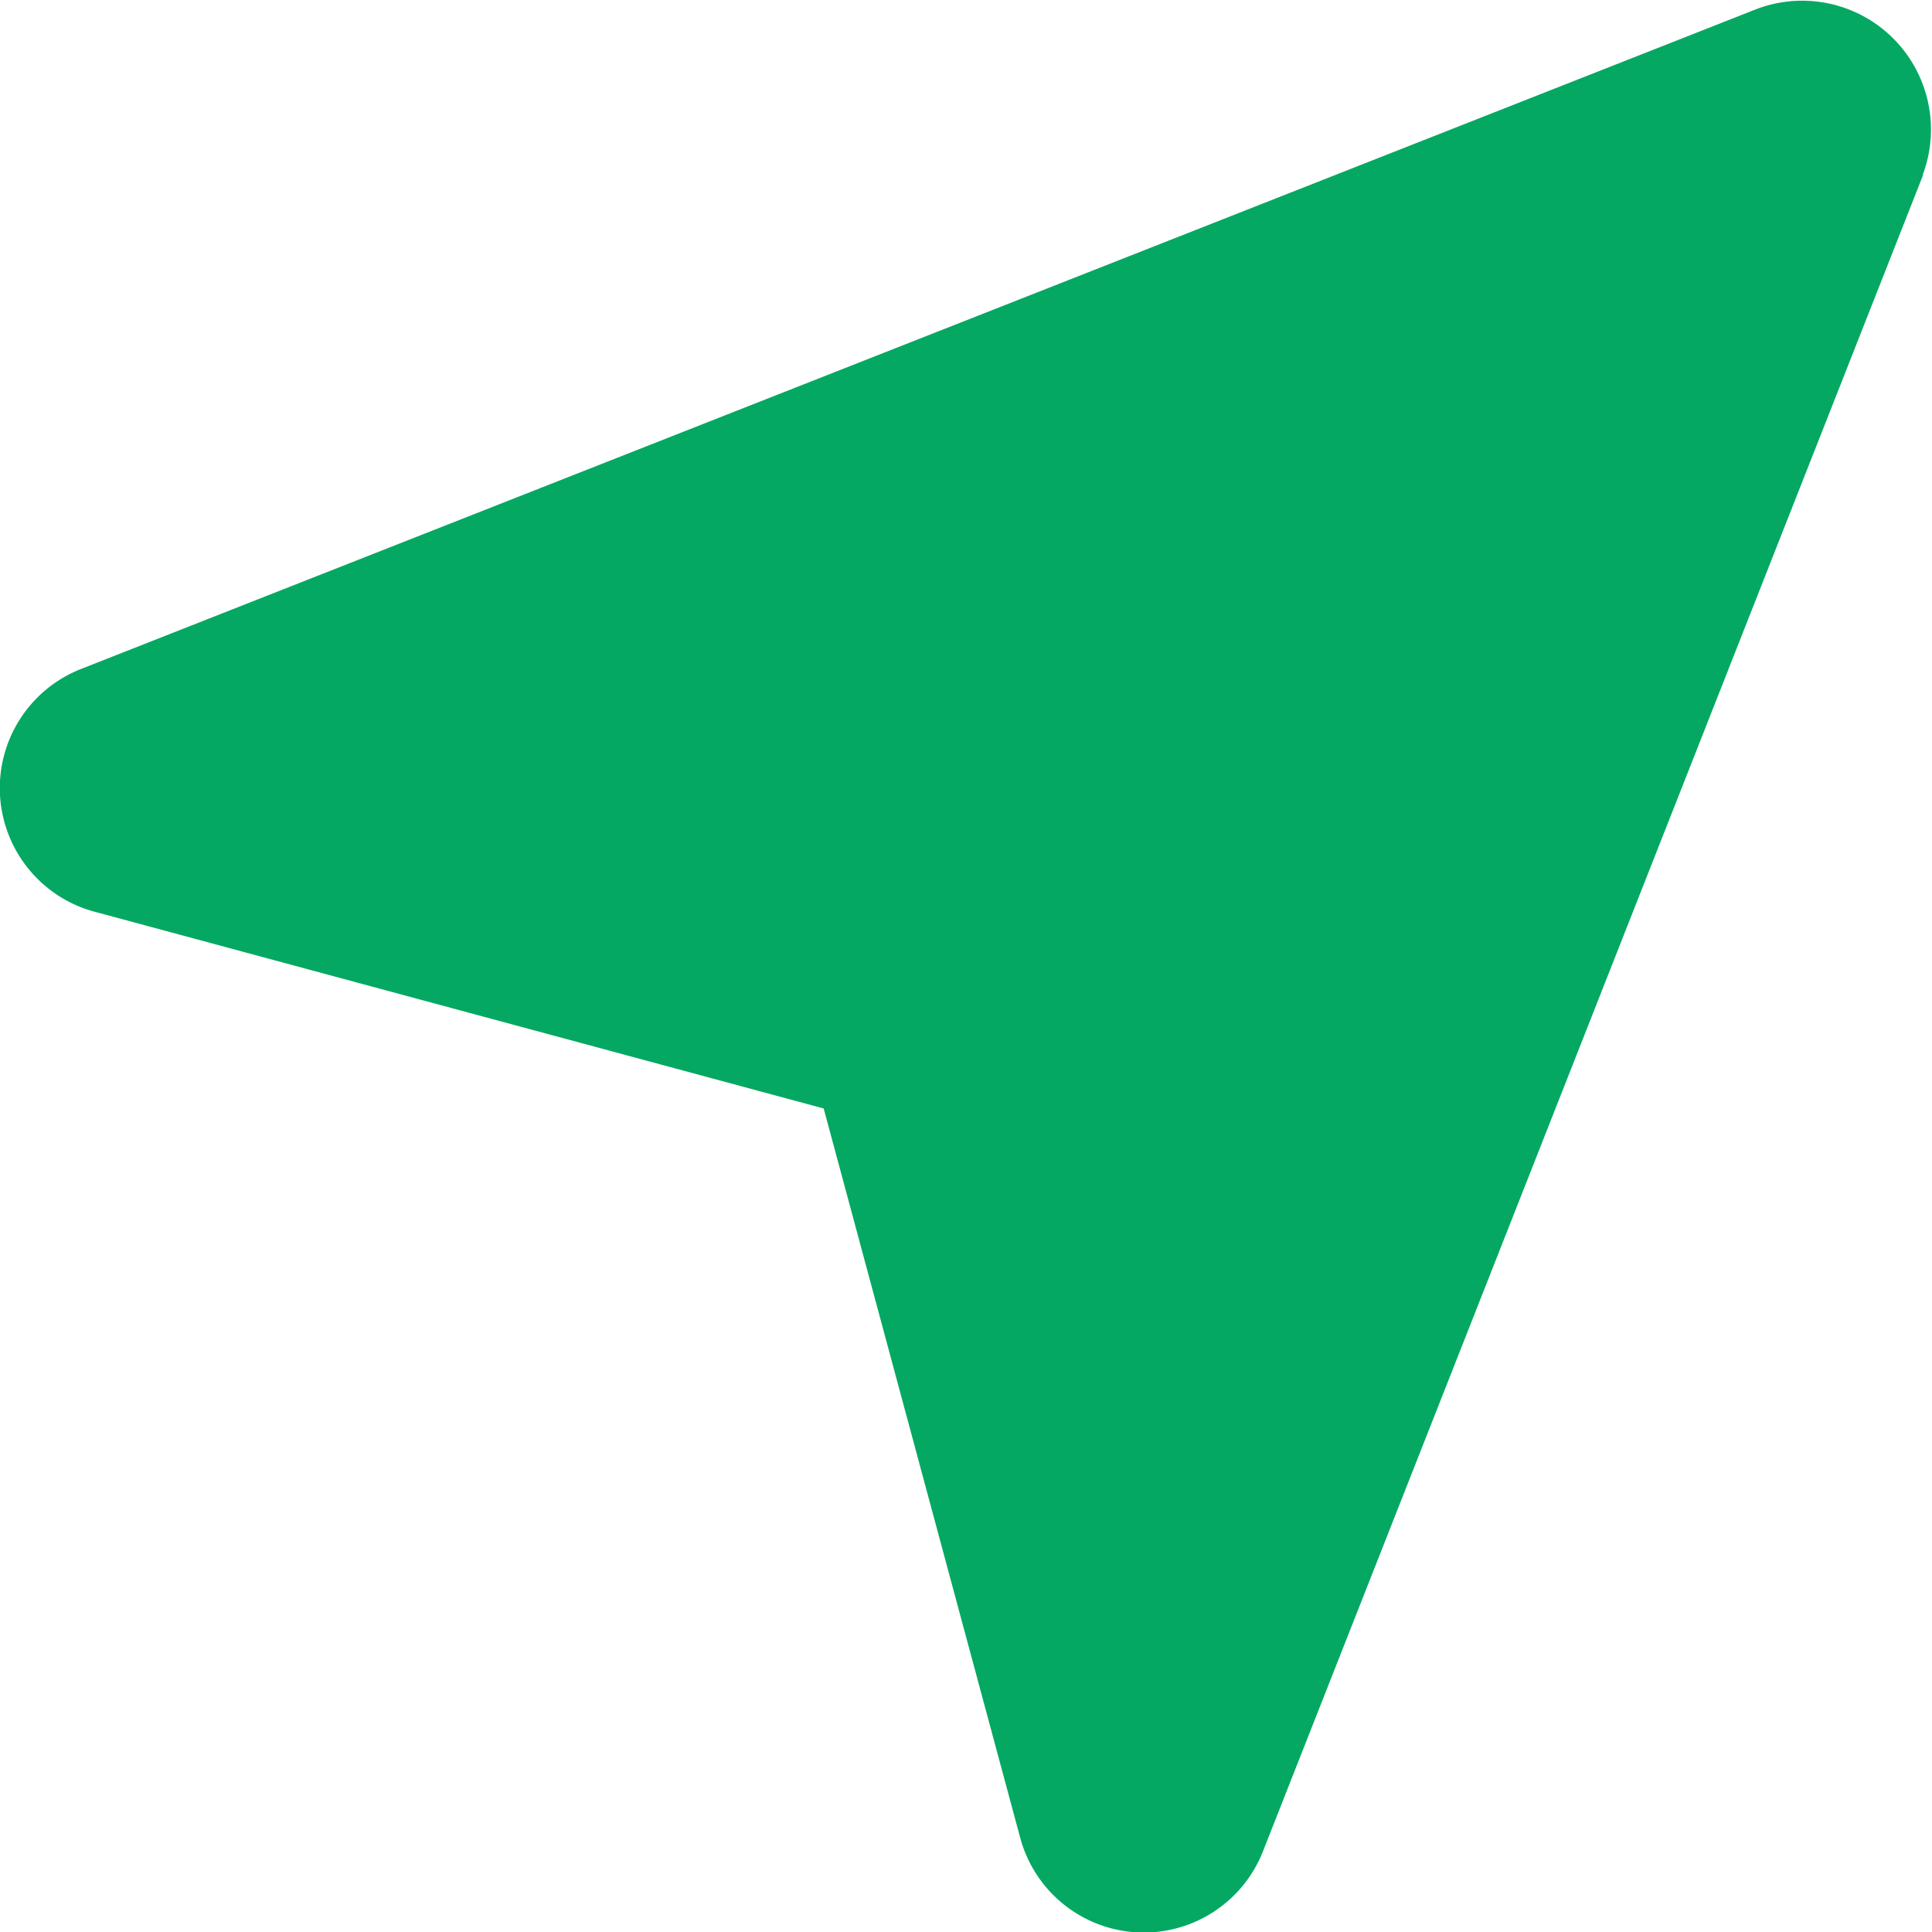
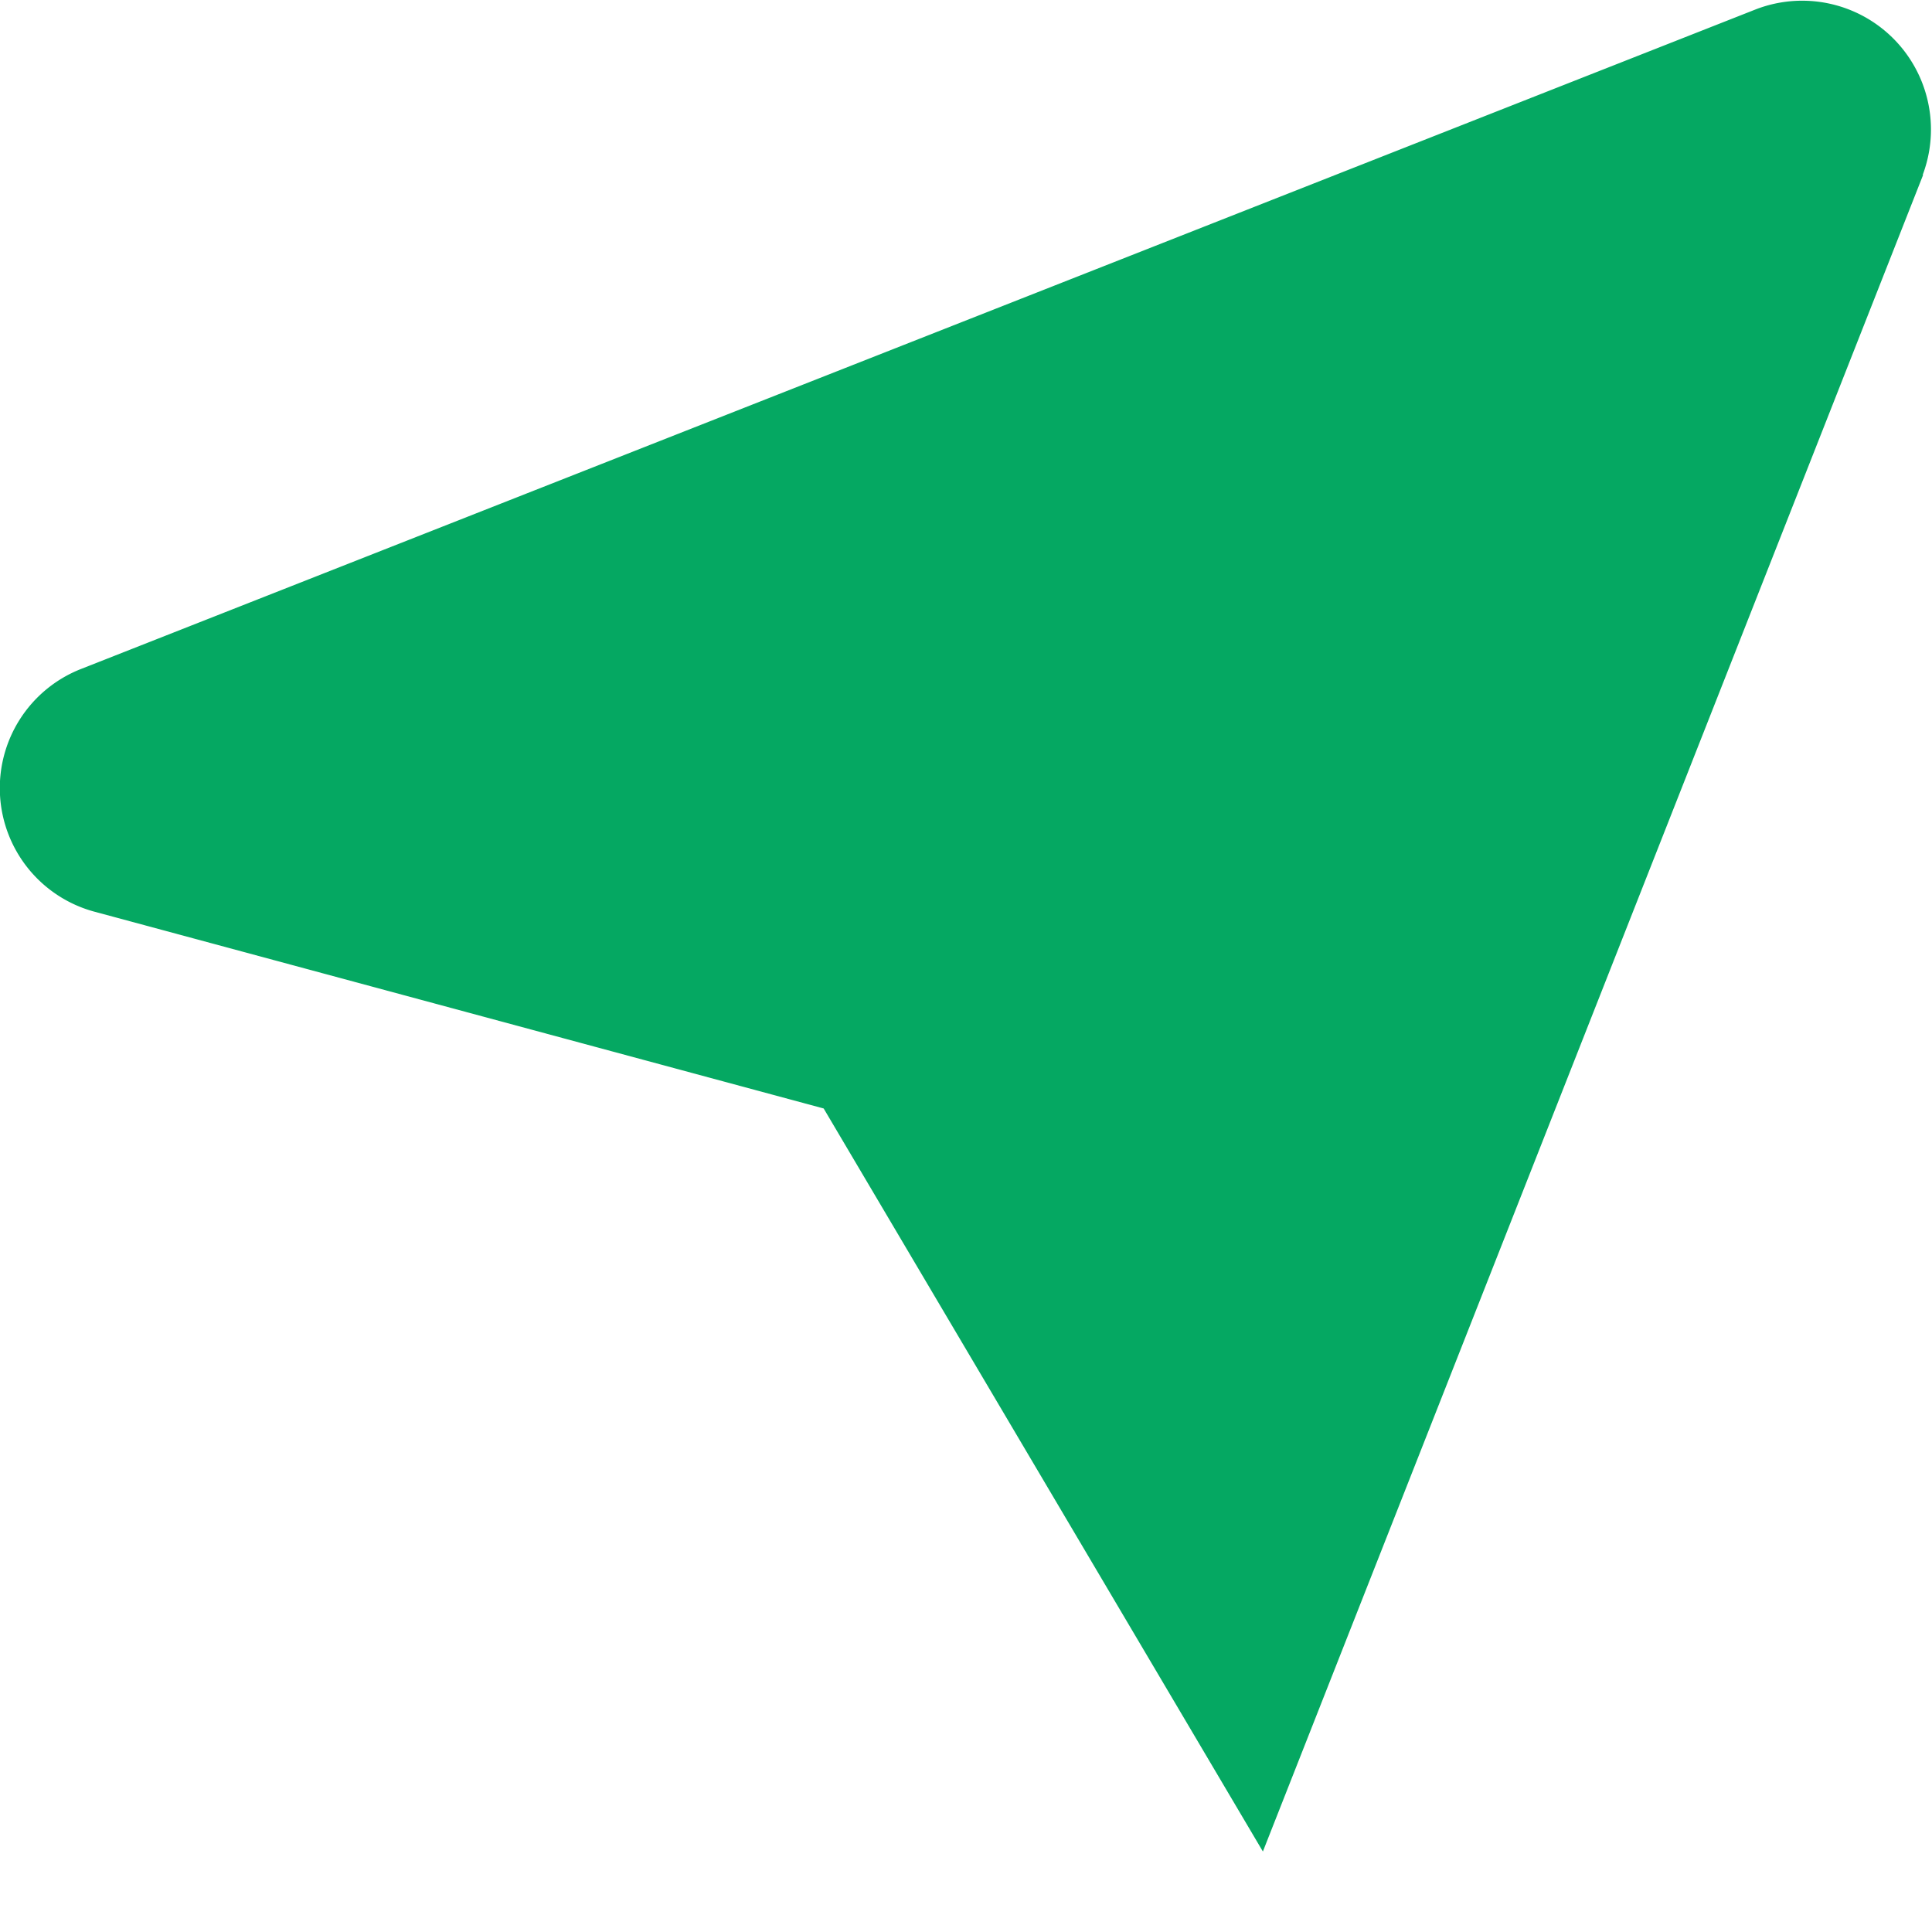
<svg xmlns="http://www.w3.org/2000/svg" width="12" height="12" viewBox="0 0 12 12">
-   <path id="gps" d="M12.944,2.086,8.843,12.5a.795.795,0,0,1-1.507-.084L6.115,7.885,1.587,6.663A.795.795,0,0,1,1.5,5.156l10.41-4.1a.8.8,0,0,1,1.031,1.031Z" transform="translate(-0.999 -1)" fill="#05a862" fill-rule="evenodd" />
+   <path id="gps" d="M12.944,2.086,8.843,12.5L6.115,7.885,1.587,6.663A.795.795,0,0,1,1.5,5.156l10.41-4.1a.8.8,0,0,1,1.031,1.031Z" transform="translate(-0.999 -1)" fill="#05a862" fill-rule="evenodd" />
</svg>